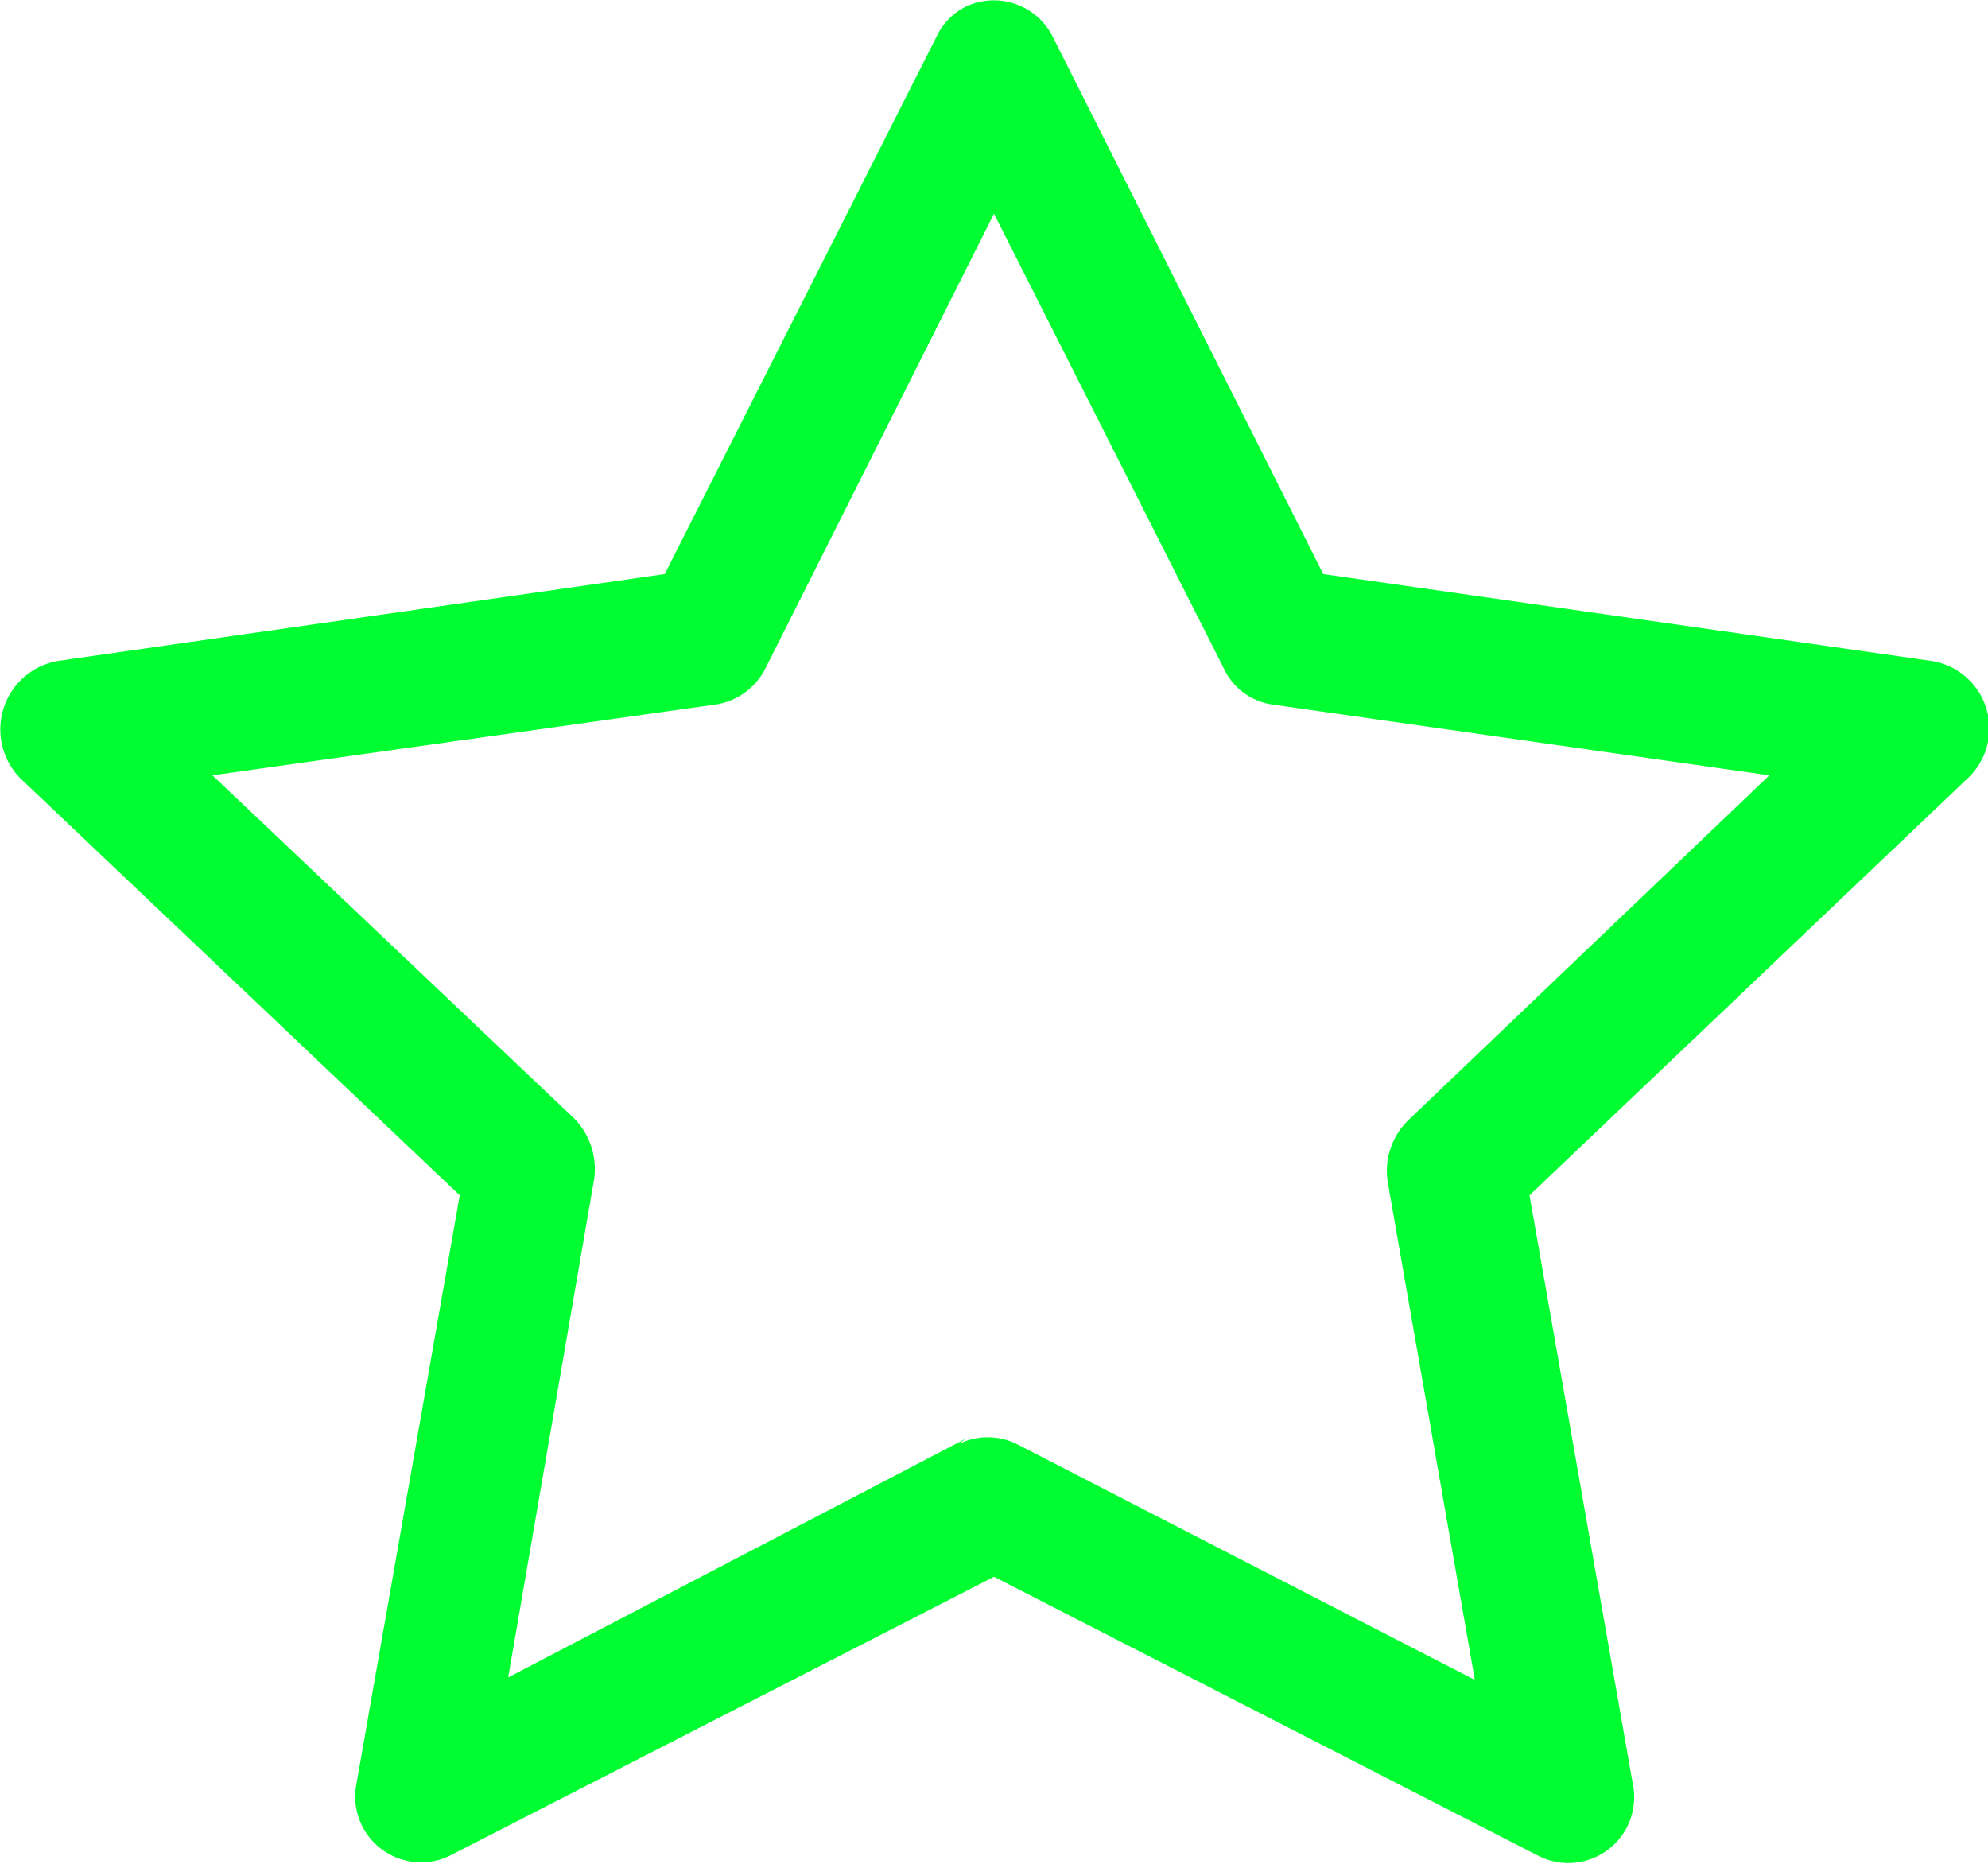
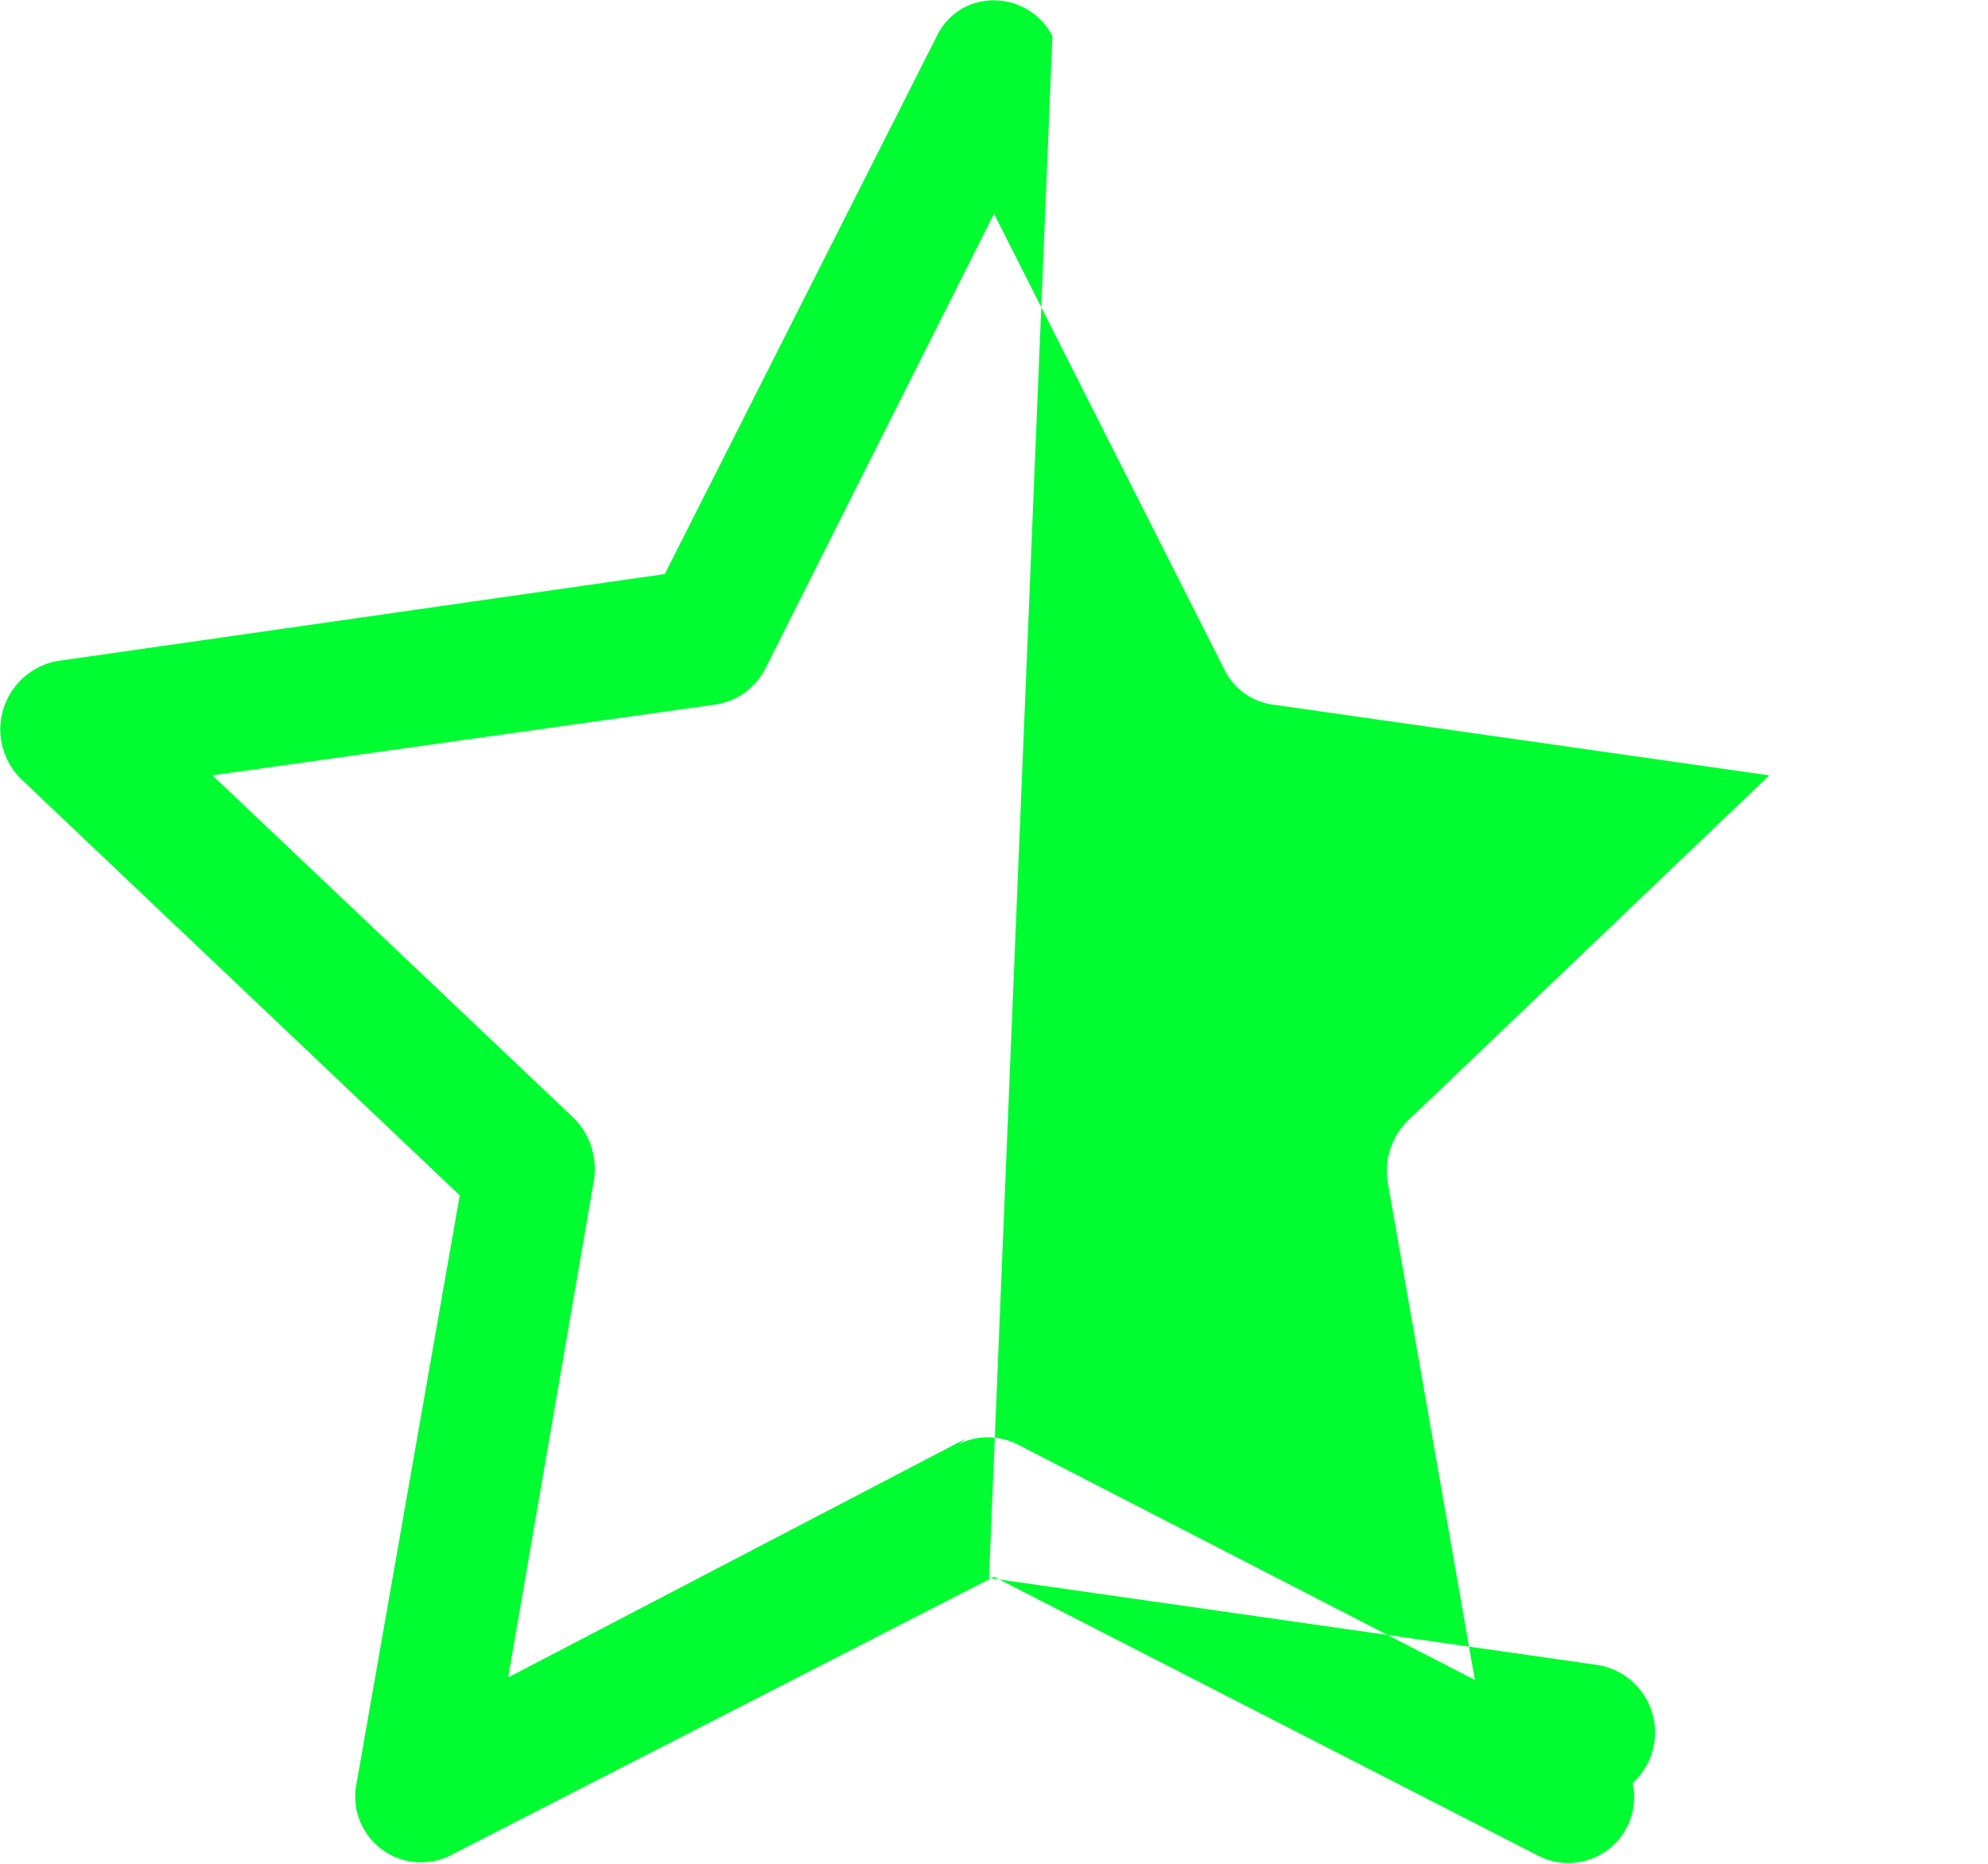
<svg xmlns="http://www.w3.org/2000/svg" id="Camada_1" data-name="Camada 1" viewBox="0 0 16 15">
  <defs>
    <style>.cls-1{fill:#00fd32;}</style>
  </defs>
  <title>banner-ico-home-review-star</title>
-   <path class="cls-1" d="M2.87,14.85a.53.53,0,0,0,.74.59L8,13.19l4.39,2.25a.53.53,0,0,0,.75-.59l-.83-4.73,3.52-3.35a.55.55,0,0,0-.28-.95l-4.9-.7L8.47.79A.53.53,0,0,0,7.78.55a.51.51,0,0,0-.24.24L5.35,5.12l-4.89.7a.56.56,0,0,0-.29.95L3.7,10.12l-.83,4.73Zm4.9-2.77L4.09,14l.69-4a.58.58,0,0,0-.16-.5L1.71,6.74l4.05-.57a.54.54,0,0,0,.4-.29L8,2.22,9.85,5.88a.51.51,0,0,0,.39.29l4,.57-2.9,2.77a.57.57,0,0,0-.17.51l.7,4-3.69-1.9a.53.53,0,0,0-.46,0Z" transform="translate(0 -0.5)" />
+   <path class="cls-1" d="M2.87,14.85a.53.53,0,0,0,.74.59L8,13.19l4.39,2.25a.53.53,0,0,0,.75-.59a.55.55,0,0,0-.28-.95l-4.9-.7L8.47.79A.53.53,0,0,0,7.78.55a.51.51,0,0,0-.24.24L5.35,5.12l-4.89.7a.56.56,0,0,0-.29.95L3.7,10.12l-.83,4.73Zm4.9-2.77L4.09,14l.69-4a.58.58,0,0,0-.16-.5L1.71,6.74l4.05-.57a.54.54,0,0,0,.4-.29L8,2.22,9.85,5.88a.51.51,0,0,0,.39.29l4,.57-2.9,2.77a.57.57,0,0,0-.17.51l.7,4-3.69-1.9a.53.53,0,0,0-.46,0Z" transform="translate(0 -0.5)" />
</svg>